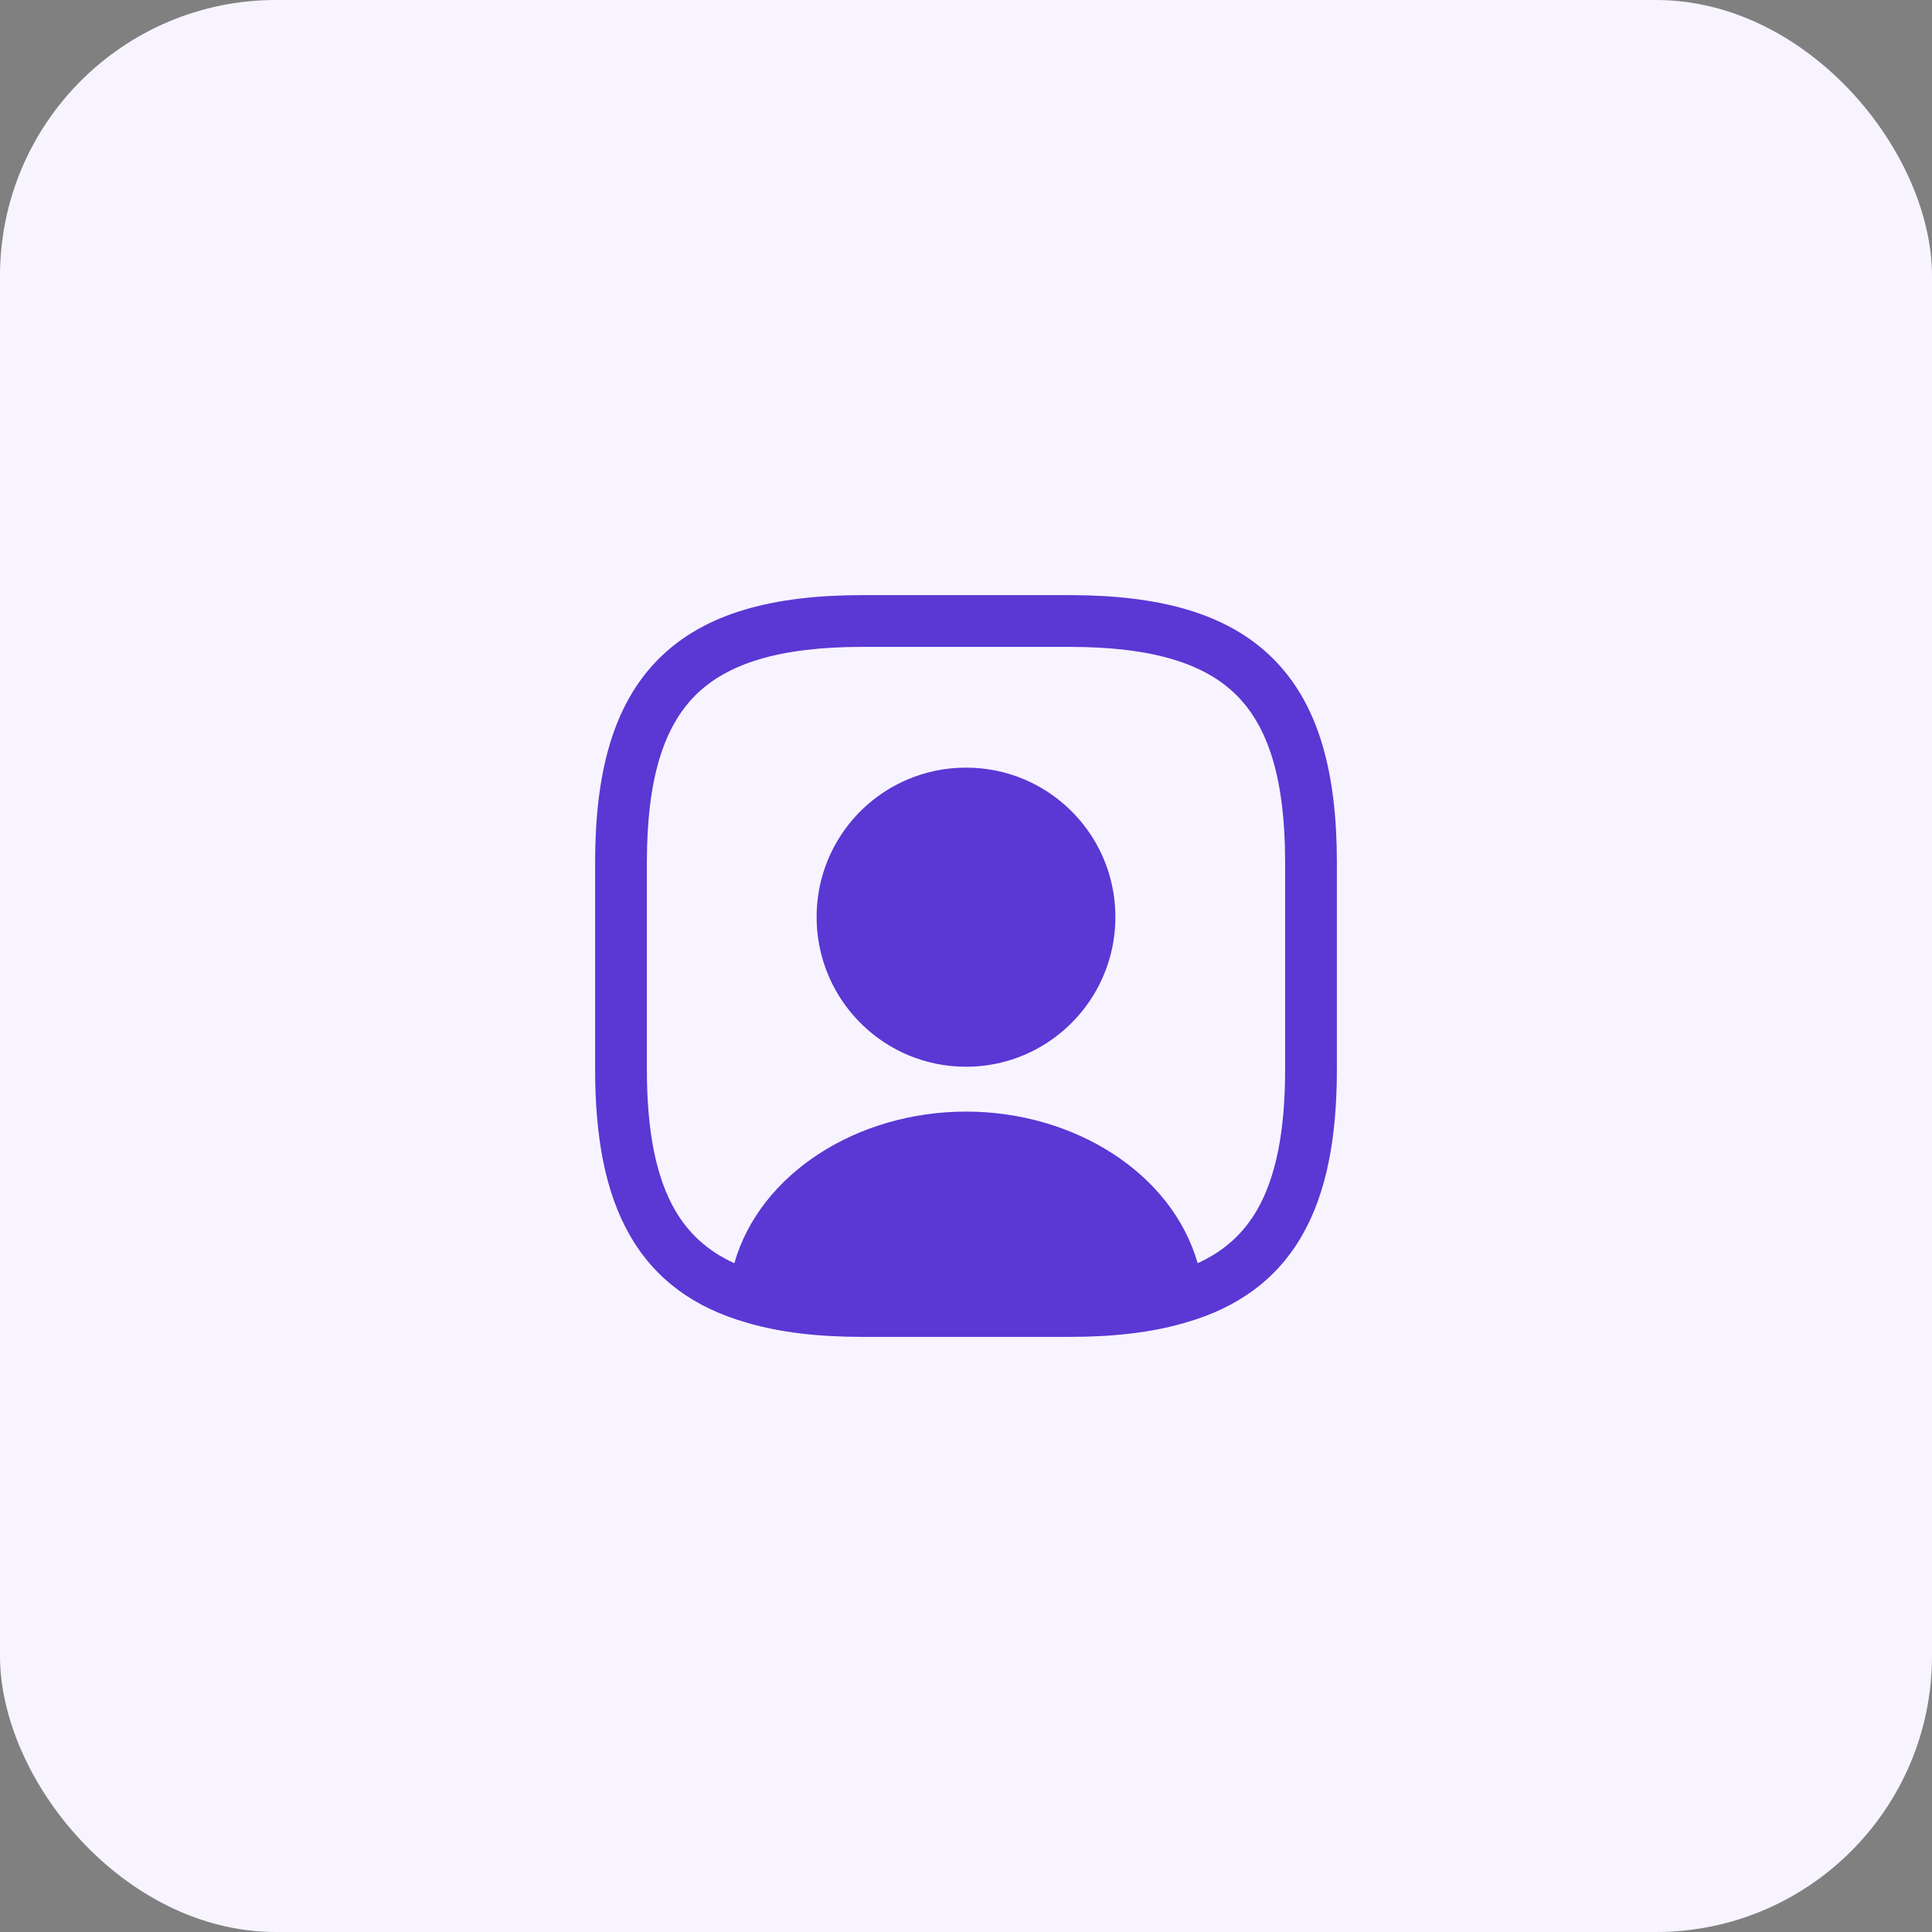
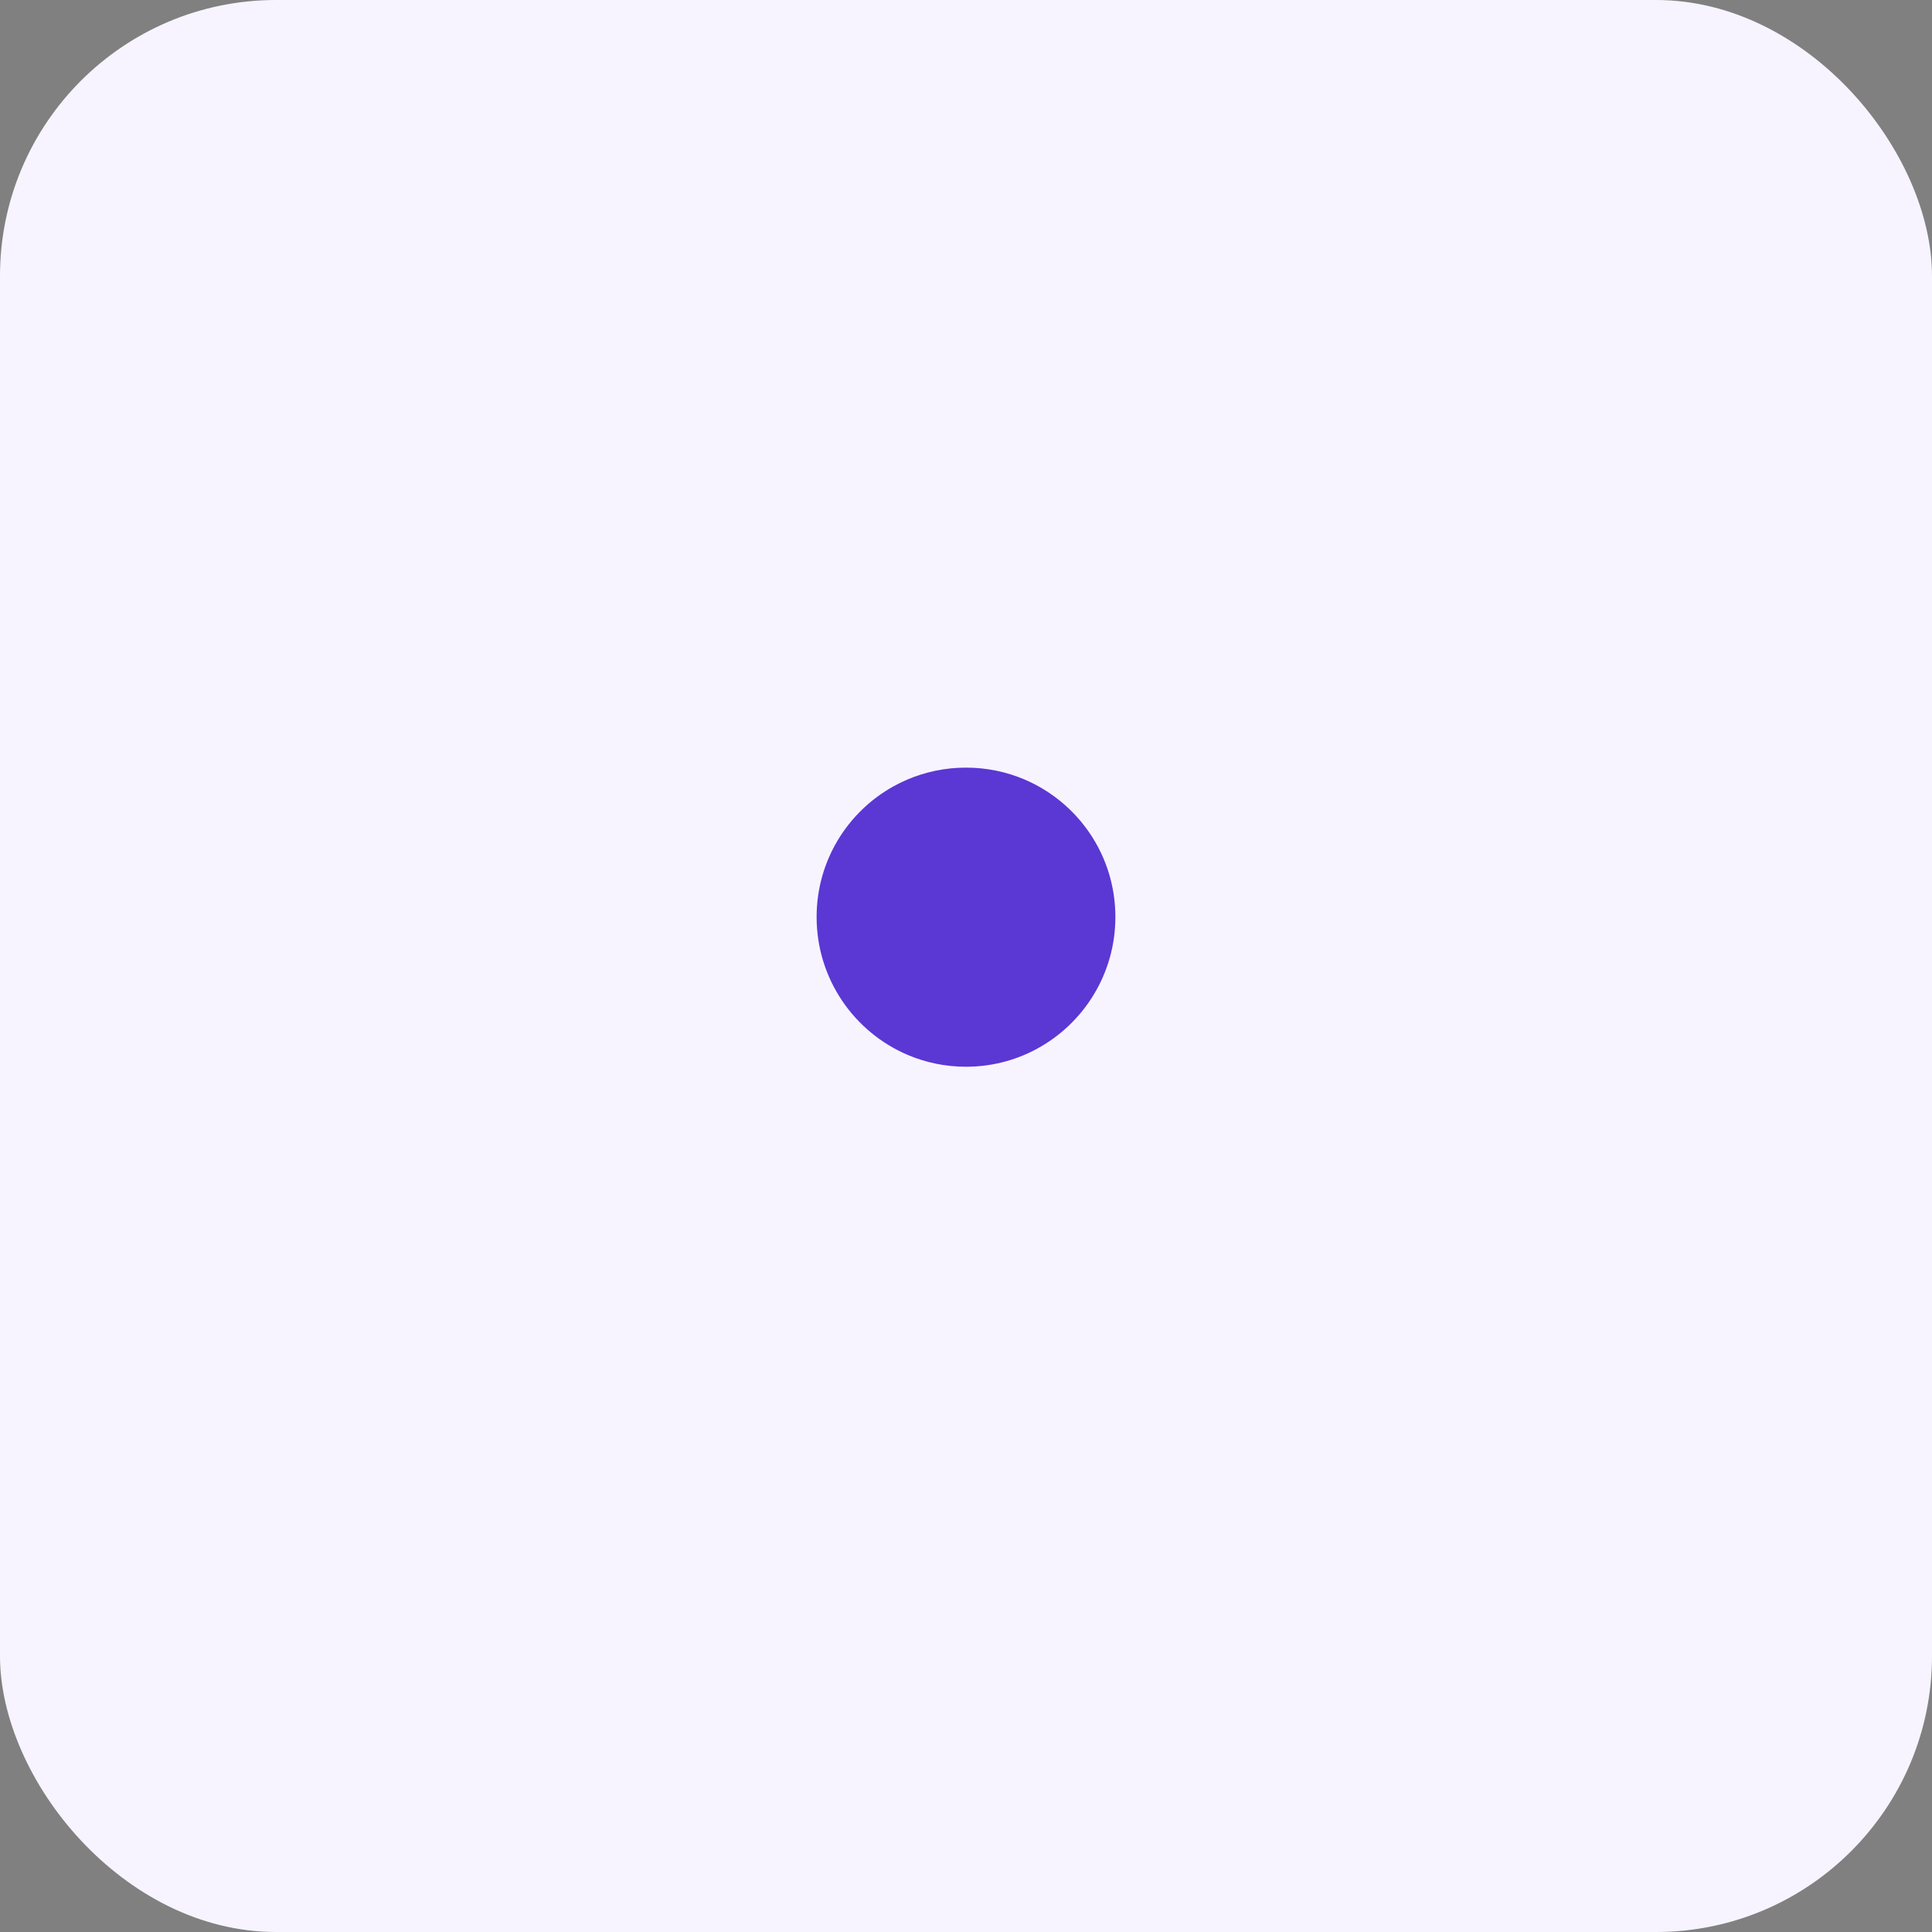
<svg xmlns="http://www.w3.org/2000/svg" width="56" height="56" viewBox="0 0 56 56" fill="none">
  <rect x="0" y="0" width="56" height="56" fill="#808080" stroke="none" />
  <rect width="56" height="56" rx="8" fill="#F7F4FF" />
  <path d="M26.312 30.578C24.757 29.918 23.67 28.374 23.67 26.58C23.67 24.948 24.569 23.529 25.9 22.791C26.4 22.514 26.96 22.333 27.557 22.272C27.703 22.258 27.85 22.25 28 22.25C28 22.25 28 22.25 28 22.25C28.599 22.25 29.169 22.371 29.687 22.59C31.241 23.247 32.33 24.784 32.33 26.58C32.33 28.225 31.415 29.66 30.064 30.396C30.049 30.405 30.033 30.413 30.017 30.421C30.008 30.426 29.999 30.431 29.989 30.436C29.394 30.745 28.718 30.92 28 30.92C27.401 30.92 26.831 30.798 26.312 30.578Z" fill="#5B37D4" />
-   <path fill-rule="evenodd" clip-rule="evenodd" d="M25 17.25C22.426 17.25 20.429 17.76 19.095 19.095C17.76 20.429 17.25 22.426 17.25 25V31C17.25 32.951 17.541 34.564 18.26 35.813C18.995 37.091 20.134 37.91 21.652 38.34C22.622 38.627 23.737 38.75 25 38.75H31C32.263 38.75 33.379 38.626 34.349 38.34C35.867 37.91 37.005 37.091 37.74 35.813C38.459 34.564 38.75 32.951 38.75 31V25C38.75 22.426 38.24 20.429 36.905 19.095C35.571 17.76 33.574 17.25 31 17.25H25ZM34.715 36.615C35.492 36.26 36.047 35.748 36.44 35.065C36.971 34.141 37.25 32.829 37.25 31V25C37.25 22.574 36.76 21.071 35.845 20.155C34.929 19.24 33.426 18.75 31 18.75H25C22.574 18.75 21.071 19.24 20.155 20.155C19.24 21.071 18.75 22.574 18.75 25V31C18.75 32.829 19.029 34.141 19.56 35.065C19.953 35.748 20.508 36.26 21.285 36.615C22.029 34.009 24.858 32.22 28 32.22C31.142 32.22 33.971 34.009 34.715 36.615Z" fill="#5B37D4" />
</svg>